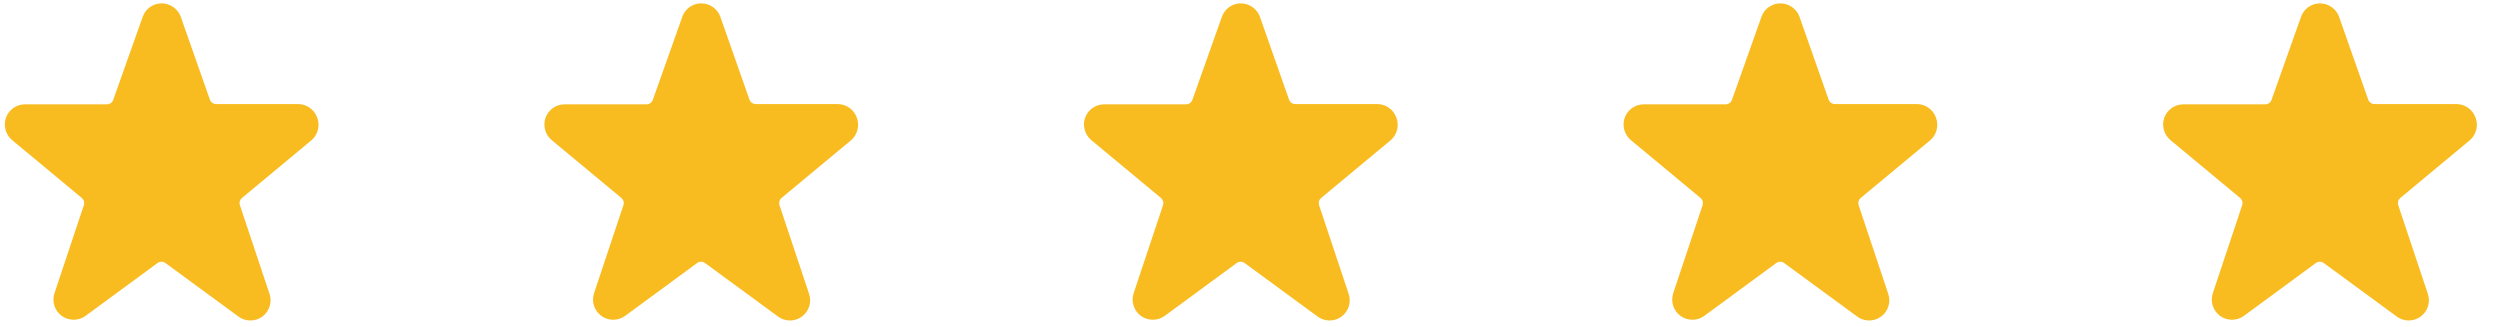
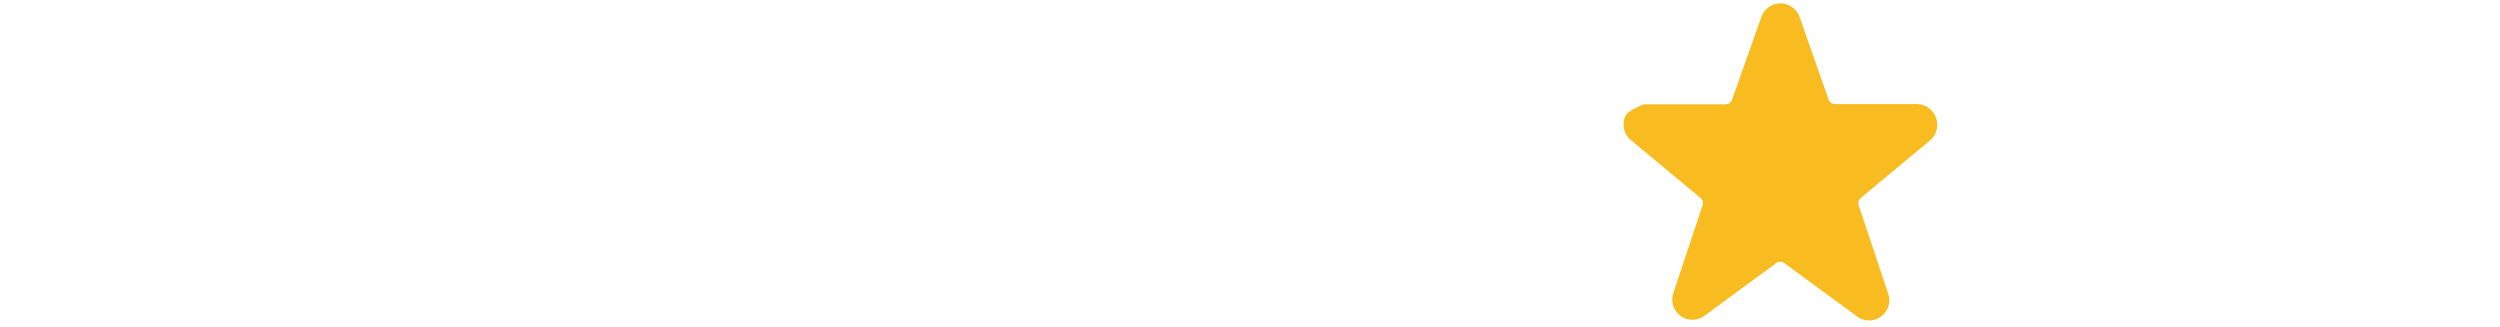
<svg xmlns="http://www.w3.org/2000/svg" width="130" height="17" viewBox="0 0 130 17" fill="none">
  <g clip-path="url(#clip0_8192_9064)">
-     <path d="M16.493 6.111C16.42 5.908 16.286 5.731 16.11 5.606C15.933 5.481 15.722 5.413 15.506 5.411H11.243C11.171 5.411 11.101 5.389 11.042 5.348C10.983 5.306 10.938 5.248 10.914 5.18L9.388 0.84C9.308 0.643 9.172 0.475 8.996 0.357C8.82 0.238 8.613 0.175 8.4 0.175C8.185 0.176 7.975 0.244 7.799 0.369C7.624 0.495 7.491 0.671 7.42 0.875L5.887 5.194C5.863 5.262 5.818 5.32 5.759 5.362C5.7 5.403 5.63 5.425 5.558 5.425H1.295C1.078 5.426 0.867 5.493 0.691 5.619C0.514 5.744 0.38 5.921 0.308 6.125C0.239 6.327 0.231 6.545 0.288 6.751C0.344 6.957 0.461 7.142 0.623 7.28L4.249 10.29C4.304 10.335 4.344 10.395 4.364 10.462C4.384 10.53 4.383 10.601 4.361 10.668L2.835 15.24C2.763 15.451 2.761 15.681 2.828 15.894C2.895 16.107 3.029 16.293 3.209 16.425C3.39 16.557 3.608 16.628 3.831 16.627C4.055 16.627 4.272 16.555 4.452 16.423L8.19 13.679C8.25 13.634 8.322 13.61 8.397 13.61C8.471 13.61 8.544 13.634 8.603 13.679L12.349 16.423C12.527 16.571 12.75 16.657 12.982 16.665C13.214 16.673 13.443 16.605 13.632 16.469C13.82 16.334 13.959 16.14 14.026 15.918C14.093 15.695 14.084 15.457 14.001 15.24L12.475 10.668C12.453 10.601 12.452 10.53 12.472 10.462C12.492 10.395 12.532 10.335 12.587 10.29L16.22 7.273C16.377 7.13 16.487 6.942 16.536 6.735C16.585 6.527 16.57 6.31 16.493 6.111Z" fill="#F9BC20" />
-   </g>
+     </g>
  <g clip-path="url(#clip1_8192_9064)">
    <path d="M44.551 6.111C44.478 5.907 44.344 5.731 44.168 5.606C43.991 5.481 43.781 5.413 43.564 5.411H39.301C39.229 5.411 39.159 5.389 39.1 5.348C39.041 5.306 38.996 5.248 38.972 5.18L37.446 0.84C37.366 0.643 37.23 0.475 37.054 0.356C36.878 0.238 36.671 0.175 36.459 0.175C36.243 0.176 36.033 0.244 35.857 0.369C35.682 0.494 35.55 0.671 35.479 0.875L33.946 5.194C33.921 5.262 33.876 5.32 33.818 5.362C33.759 5.403 33.688 5.425 33.617 5.425H29.353C29.137 5.426 28.925 5.493 28.749 5.619C28.572 5.744 28.439 5.921 28.366 6.125C28.297 6.327 28.29 6.545 28.346 6.751C28.402 6.957 28.519 7.141 28.681 7.28L32.307 10.29C32.362 10.335 32.402 10.395 32.422 10.462C32.442 10.53 32.441 10.601 32.419 10.668L30.893 15.24C30.822 15.451 30.819 15.68 30.886 15.893C30.954 16.107 31.087 16.293 31.268 16.425C31.448 16.557 31.666 16.628 31.889 16.627C32.113 16.627 32.331 16.555 32.511 16.423L36.249 13.678C36.308 13.634 36.381 13.609 36.455 13.609C36.53 13.609 36.602 13.634 36.662 13.678L40.407 16.423C40.586 16.571 40.808 16.656 41.041 16.665C41.273 16.673 41.501 16.605 41.69 16.469C41.879 16.334 42.017 16.14 42.084 15.917C42.151 15.695 42.142 15.457 42.059 15.24L40.533 10.668C40.511 10.601 40.511 10.53 40.531 10.462C40.551 10.395 40.59 10.335 40.645 10.29L44.278 7.273C44.435 7.13 44.546 6.942 44.594 6.734C44.643 6.527 44.628 6.31 44.551 6.111Z" fill="#F9BC20" />
  </g>
  <g clip-path="url(#clip2_8192_9064)">
-     <path d="M72.609 6.111C72.536 5.907 72.402 5.731 72.226 5.606C72.049 5.481 71.839 5.413 71.622 5.411H67.359C67.287 5.411 67.217 5.389 67.158 5.348C67.099 5.306 67.055 5.248 67.03 5.18L65.504 0.84C65.424 0.643 65.288 0.475 65.112 0.356C64.936 0.238 64.729 0.175 64.517 0.175C64.301 0.176 64.091 0.244 63.916 0.369C63.74 0.494 63.608 0.671 63.537 0.875L62.004 5.194C61.979 5.262 61.935 5.32 61.876 5.362C61.817 5.403 61.747 5.425 61.675 5.425H57.411C57.195 5.426 56.984 5.493 56.807 5.619C56.63 5.744 56.497 5.921 56.425 6.125C56.355 6.327 56.348 6.545 56.404 6.751C56.46 6.957 56.577 7.141 56.739 7.28L60.366 10.29C60.42 10.335 60.46 10.395 60.48 10.462C60.5 10.53 60.499 10.601 60.478 10.668L58.952 15.24C58.88 15.451 58.877 15.68 58.945 15.893C59.012 16.107 59.145 16.293 59.326 16.425C59.506 16.557 59.724 16.628 59.948 16.627C60.171 16.627 60.389 16.555 60.569 16.423L64.307 13.678C64.366 13.634 64.439 13.609 64.513 13.609C64.588 13.609 64.66 13.634 64.72 13.678L68.465 16.423C68.644 16.571 68.867 16.656 69.099 16.665C69.331 16.673 69.559 16.605 69.748 16.469C69.937 16.334 70.076 16.14 70.142 15.917C70.209 15.695 70.2 15.457 70.117 15.24L68.591 10.668C68.57 10.601 68.569 10.53 68.589 10.462C68.609 10.395 68.649 10.335 68.703 10.29L72.336 7.273C72.494 7.13 72.604 6.942 72.653 6.734C72.701 6.527 72.686 6.31 72.609 6.111Z" fill="#F9BC20" />
-   </g>
+     </g>
  <g clip-path="url(#clip3_8192_9064)">
-     <path d="M100.668 6.111C100.595 5.907 100.461 5.731 100.284 5.606C100.108 5.481 99.897 5.413 99.68 5.411H95.417C95.345 5.411 95.275 5.389 95.216 5.348C95.157 5.306 95.113 5.248 95.088 5.18L93.562 0.84C93.483 0.643 93.346 0.475 93.17 0.356C92.995 0.238 92.787 0.175 92.575 0.175C92.359 0.176 92.149 0.244 91.974 0.369C91.798 0.494 91.666 0.671 91.595 0.875L90.062 5.194C90.038 5.262 89.993 5.32 89.934 5.362C89.875 5.403 89.805 5.425 89.733 5.425H85.47C85.253 5.426 85.042 5.493 84.865 5.619C84.689 5.744 84.555 5.921 84.483 6.125C84.413 6.327 84.406 6.545 84.462 6.751C84.519 6.957 84.635 7.141 84.798 7.28L88.424 10.29C88.478 10.335 88.518 10.395 88.538 10.462C88.558 10.53 88.557 10.601 88.536 10.668L87.01 15.24C86.938 15.451 86.936 15.68 87.003 15.893C87.07 16.107 87.204 16.293 87.384 16.425C87.564 16.557 87.782 16.628 88.006 16.627C88.229 16.627 88.447 16.555 88.627 16.423L92.365 13.678C92.425 13.634 92.497 13.609 92.572 13.609C92.646 13.609 92.719 13.634 92.778 13.678L96.523 16.423C96.702 16.571 96.925 16.656 97.157 16.665C97.389 16.673 97.618 16.605 97.806 16.469C97.995 16.334 98.134 16.14 98.201 15.917C98.267 15.695 98.259 15.457 98.175 15.24L96.649 10.668C96.628 10.601 96.627 10.53 96.647 10.462C96.667 10.395 96.707 10.335 96.761 10.29L100.395 7.273C100.552 7.13 100.662 6.942 100.711 6.734C100.76 6.527 100.744 6.31 100.668 6.111Z" fill="#F9BC20" />
+     <path d="M100.668 6.111C100.595 5.907 100.461 5.731 100.284 5.606C100.108 5.481 99.897 5.413 99.68 5.411H95.417C95.345 5.411 95.275 5.389 95.216 5.348C95.157 5.306 95.113 5.248 95.088 5.18L93.562 0.84C93.483 0.643 93.346 0.475 93.17 0.356C92.995 0.238 92.787 0.175 92.575 0.175C92.359 0.176 92.149 0.244 91.974 0.369C91.798 0.494 91.666 0.671 91.595 0.875L90.062 5.194C90.038 5.262 89.993 5.32 89.934 5.362C89.875 5.403 89.805 5.425 89.733 5.425H85.47C84.689 5.744 84.555 5.921 84.483 6.125C84.413 6.327 84.406 6.545 84.462 6.751C84.519 6.957 84.635 7.141 84.798 7.28L88.424 10.29C88.478 10.335 88.518 10.395 88.538 10.462C88.558 10.53 88.557 10.601 88.536 10.668L87.01 15.24C86.938 15.451 86.936 15.68 87.003 15.893C87.07 16.107 87.204 16.293 87.384 16.425C87.564 16.557 87.782 16.628 88.006 16.627C88.229 16.627 88.447 16.555 88.627 16.423L92.365 13.678C92.425 13.634 92.497 13.609 92.572 13.609C92.646 13.609 92.719 13.634 92.778 13.678L96.523 16.423C96.702 16.571 96.925 16.656 97.157 16.665C97.389 16.673 97.618 16.605 97.806 16.469C97.995 16.334 98.134 16.14 98.201 15.917C98.267 15.695 98.259 15.457 98.175 15.24L96.649 10.668C96.628 10.601 96.627 10.53 96.647 10.462C96.667 10.395 96.707 10.335 96.761 10.29L100.395 7.273C100.552 7.13 100.662 6.942 100.711 6.734C100.76 6.527 100.744 6.31 100.668 6.111Z" fill="#F9BC20" />
  </g>
  <g clip-path="url(#clip4_8192_9064)">
    <path d="M128.726 6.111C128.653 5.907 128.519 5.731 128.342 5.606C128.166 5.481 127.955 5.413 127.739 5.411H123.476C123.404 5.411 123.333 5.389 123.275 5.348C123.216 5.306 123.171 5.248 123.147 5.18L121.62 0.84C121.541 0.643 121.404 0.475 121.229 0.356C121.053 0.238 120.845 0.175 120.633 0.175C120.418 0.176 120.208 0.244 120.032 0.369C119.857 0.494 119.724 0.671 119.653 0.875L118.12 5.194C118.096 5.262 118.051 5.32 117.992 5.362C117.933 5.403 117.863 5.425 117.791 5.425H113.528C113.311 5.426 113.1 5.493 112.924 5.619C112.747 5.744 112.613 5.921 112.541 6.125C112.472 6.327 112.464 6.545 112.521 6.751C112.577 6.957 112.694 7.141 112.856 7.28L116.482 10.29C116.537 10.335 116.576 10.395 116.596 10.462C116.616 10.53 116.616 10.601 116.594 10.668L115.068 15.24C114.996 15.451 114.994 15.68 115.061 15.893C115.128 16.107 115.262 16.293 115.442 16.425C115.623 16.557 115.841 16.628 116.064 16.627C116.288 16.627 116.505 16.555 116.685 16.423L120.423 13.678C120.483 13.634 120.555 13.609 120.63 13.609C120.704 13.609 120.777 13.634 120.836 13.678L124.582 16.423C124.76 16.571 124.983 16.656 125.215 16.665C125.447 16.673 125.676 16.605 125.865 16.469C126.053 16.334 126.192 16.14 126.259 15.917C126.326 15.695 126.317 15.457 126.234 15.24L124.708 10.668C124.686 10.601 124.685 10.53 124.705 10.462C124.725 10.395 124.765 10.335 124.82 10.29L128.453 7.273C128.61 7.13 128.72 6.942 128.769 6.734C128.818 6.527 128.803 6.31 128.726 6.111Z" fill="#F9BC20" />
  </g>
  <defs>
    <clipPath id="clip0_8192_9064">
-       <rect width="16.801" height="16.801" fill="white" />
-     </clipPath>
+       </clipPath>
    <clipPath id="clip1_8192_9064">
-       <rect width="16.801" height="16.801" fill="white" transform="translate(28.058)" />
-     </clipPath>
+       </clipPath>
    <clipPath id="clip2_8192_9064">
      <rect width="16.801" height="16.801" fill="white" transform="translate(56.116)" />
    </clipPath>
    <clipPath id="clip3_8192_9064">
      <rect width="16.801" height="16.801" fill="white" transform="translate(84.175)" />
    </clipPath>
    <clipPath id="clip4_8192_9064">
-       <rect width="16.801" height="16.801" fill="white" transform="translate(112.233)" />
-     </clipPath>
+       </clipPath>
  </defs>
</svg>